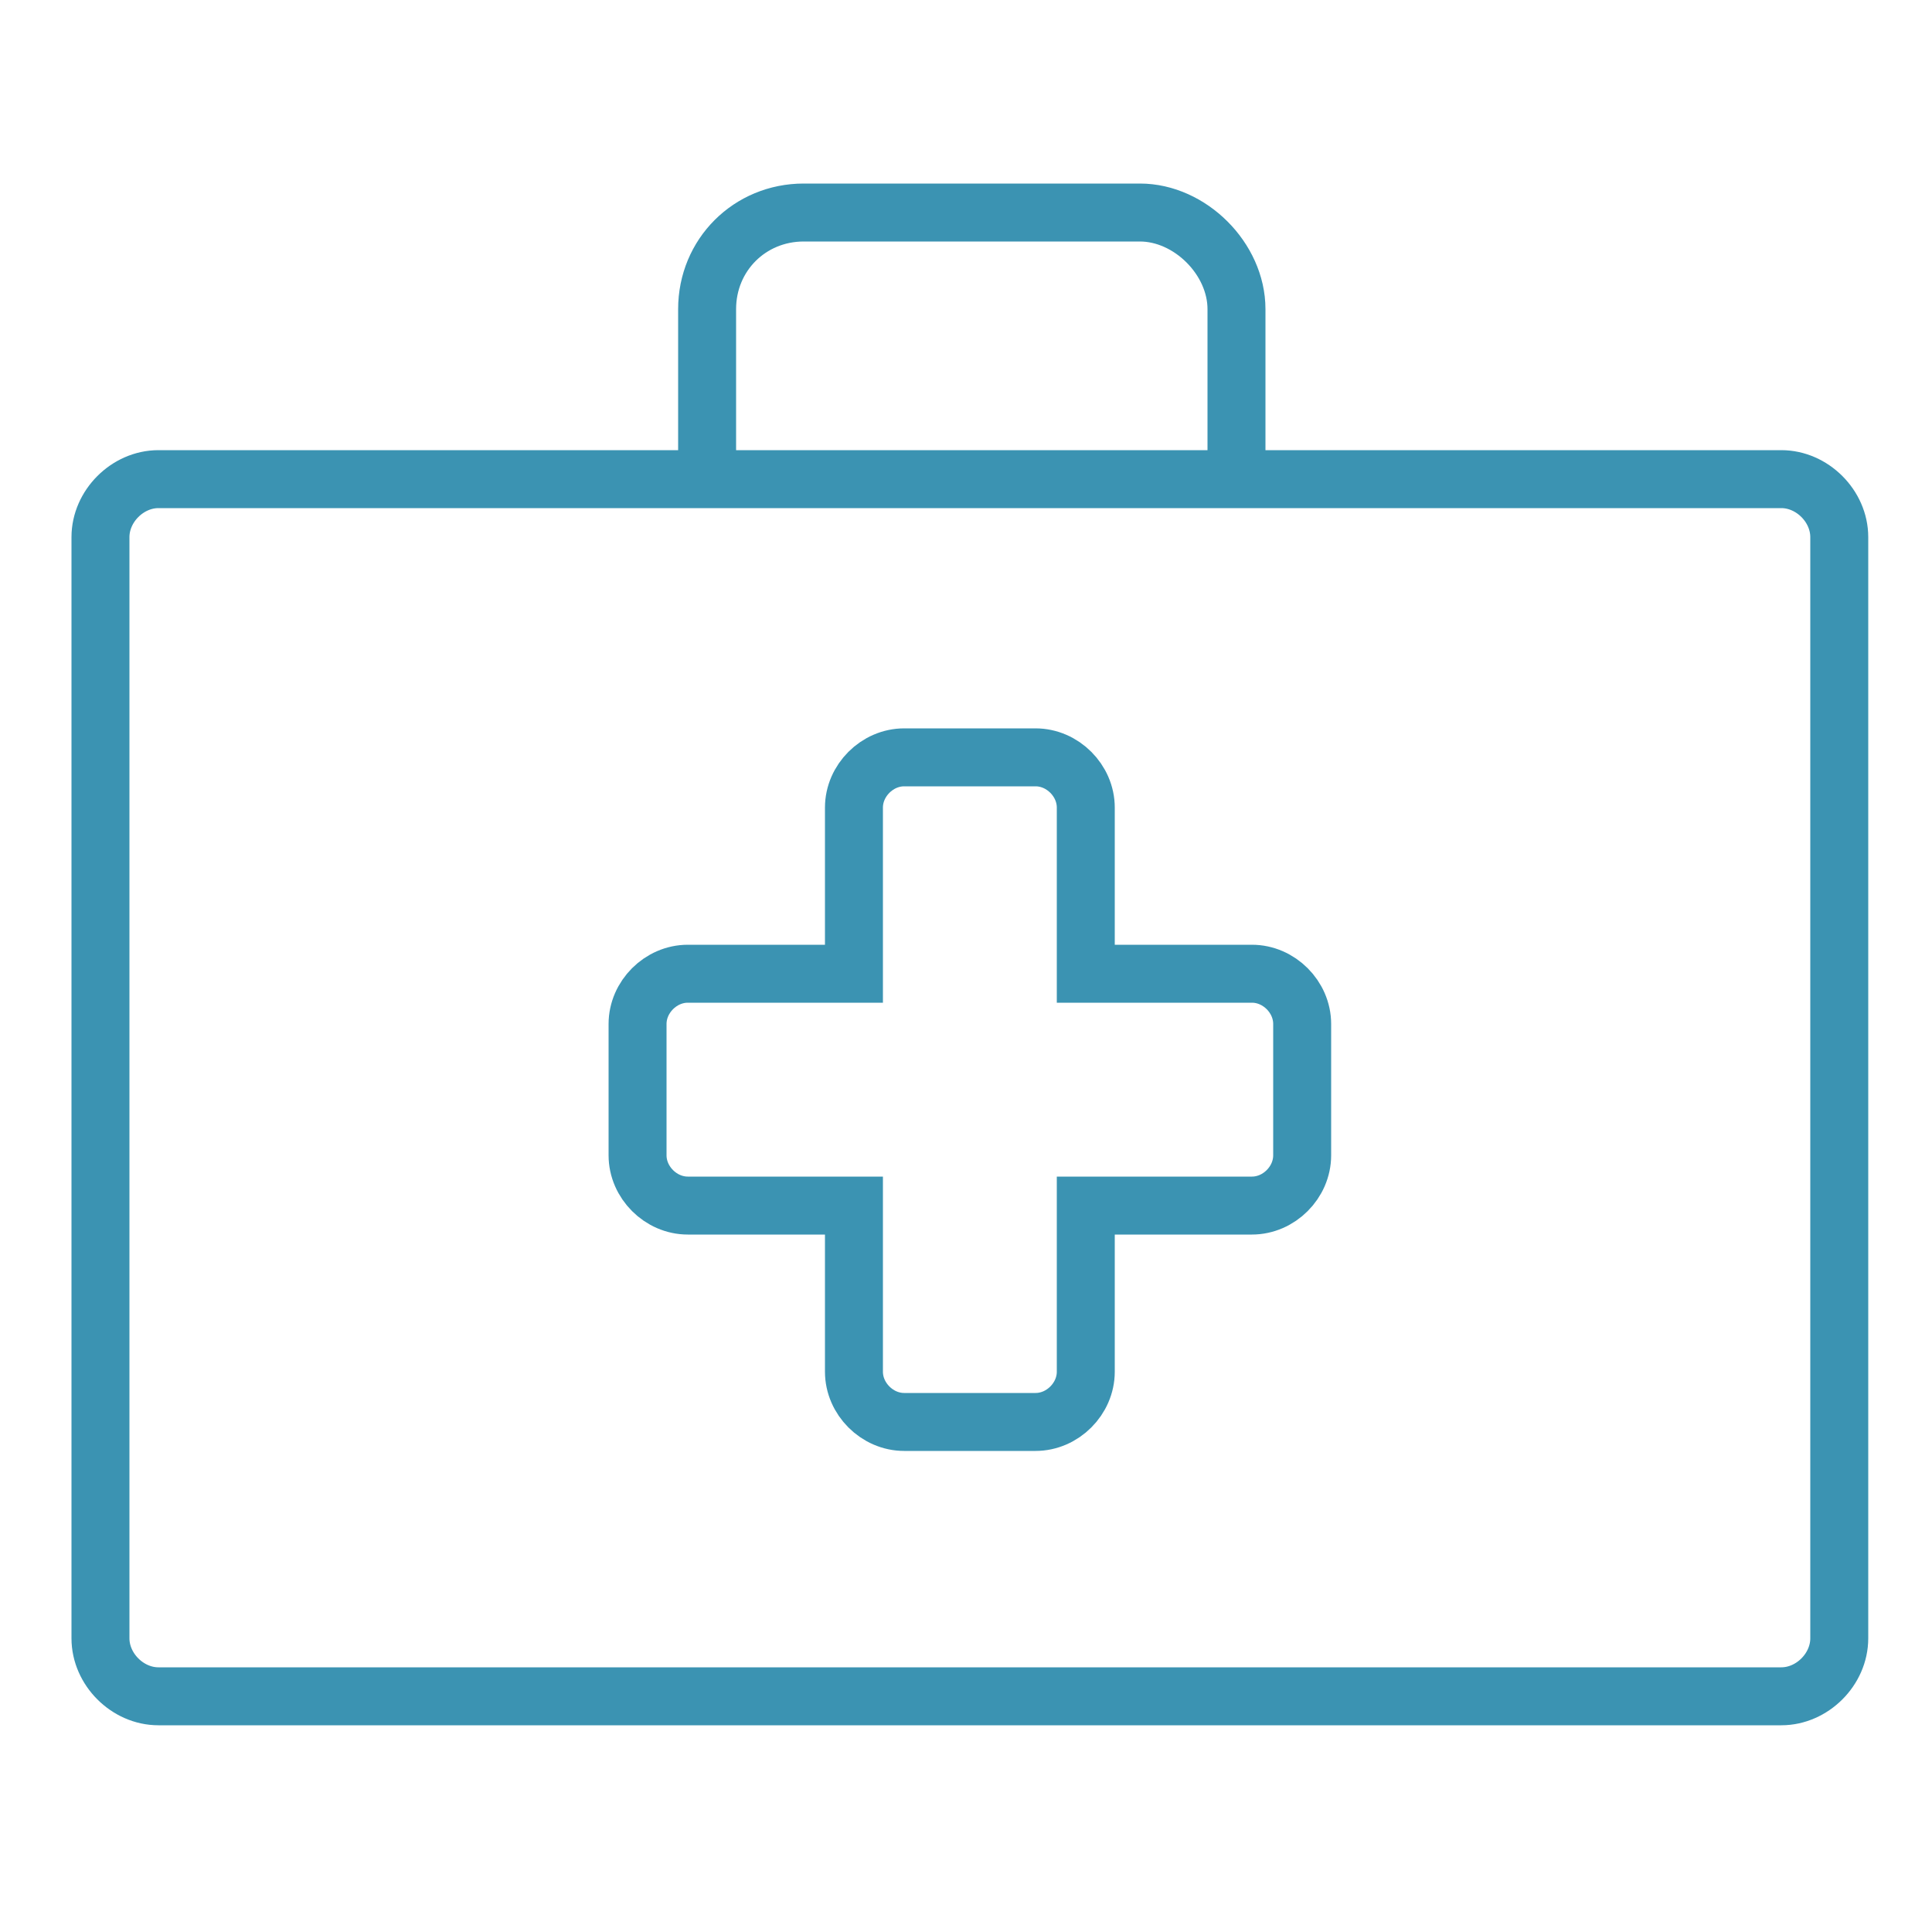
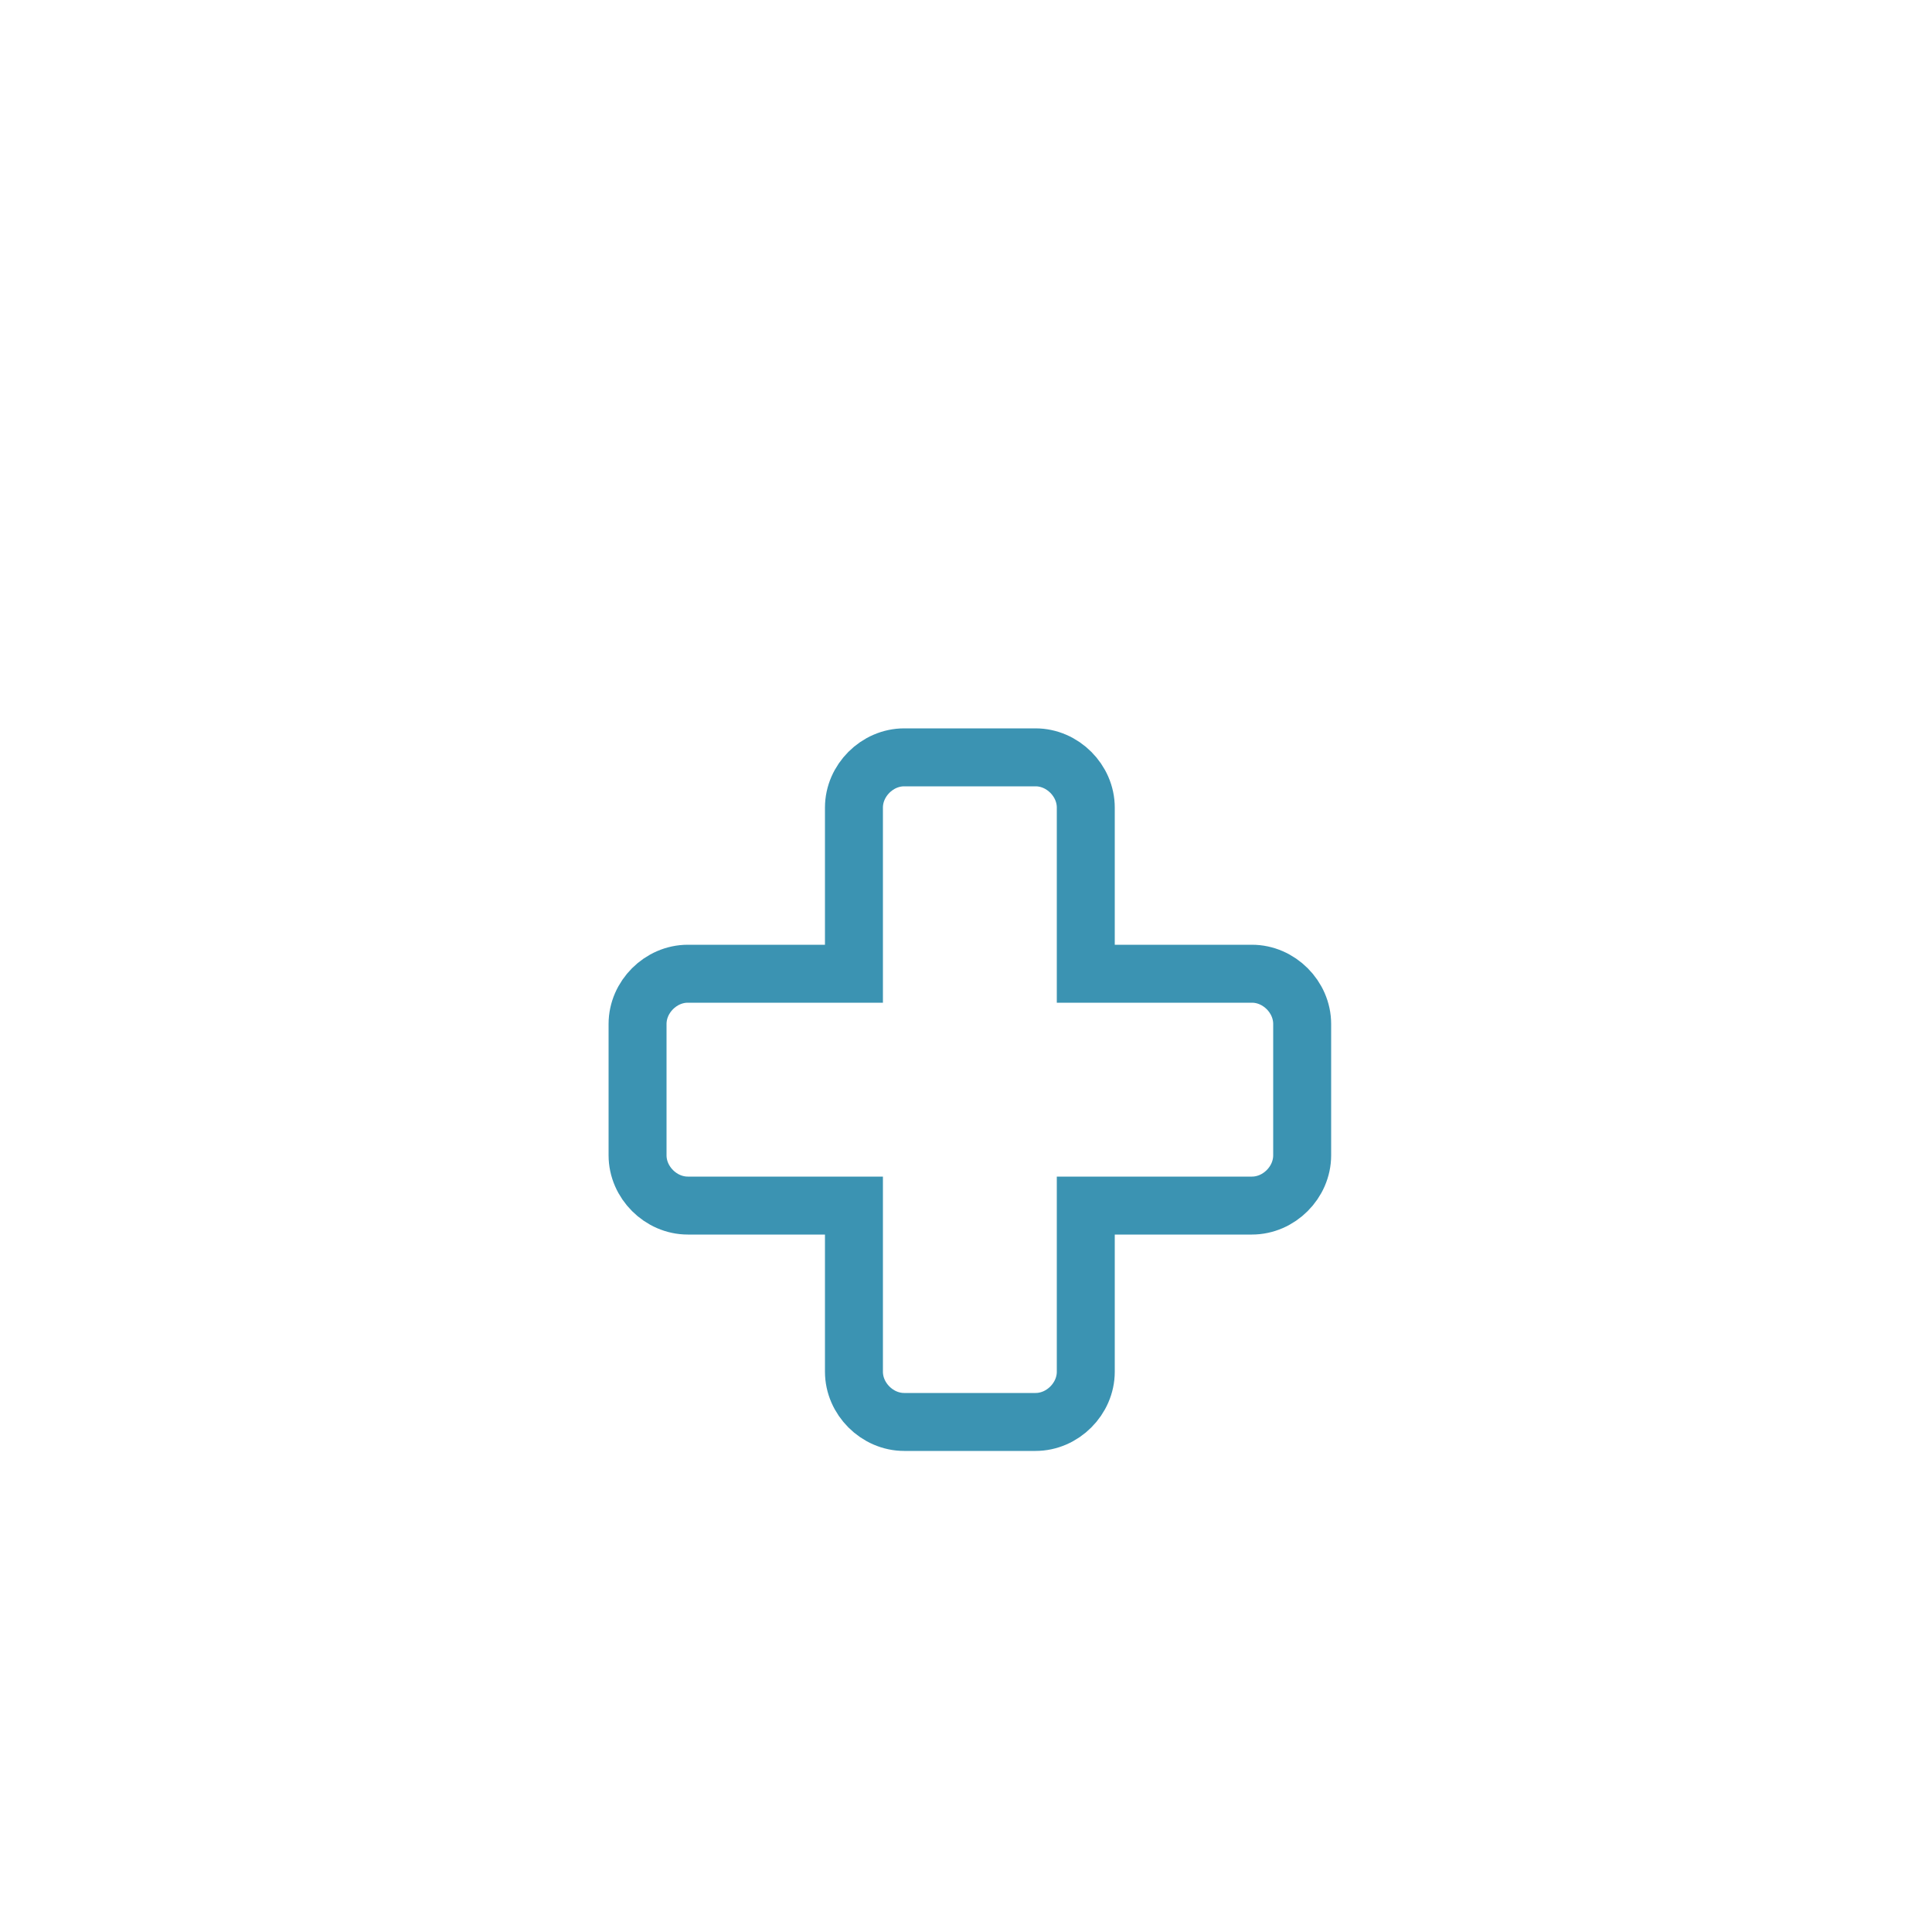
<svg xmlns="http://www.w3.org/2000/svg" version="1.1" id="Layer_1" x="0px" y="0px" width="50px" height="50px" viewBox="0 0 50 50" style="enable-background:new 0 0 50 50;" xml:space="preserve">
-   <path style="fill:none;stroke:#3B93B2;stroke-width:1.5;stroke-miterlimit:10;" d="M4.1,12.4h42c0.8,0,1.5,0.7,1.5,1.5v28.5  c0,0.8-0.7,1.5-1.5,1.5h-42c-0.8,0-1.5-0.7-1.5-1.5V13.9C2.6,13.1,3.3,12.4,4.1,12.4L4.1,12.4z" />
  <path style="fill:none;stroke:#3B93B2;stroke-width:1.5;stroke-miterlimit:10;" d="M16.5,29.9v-3.4c0-0.7,0.6-1.3,1.3-1.3h4.3v-4.3  c0-0.7,0.6-1.3,1.3-1.3h3.4c0.7,0,1.3,0.6,1.3,1.3v4.3h4.3c0.7,0,1.3,0.6,1.3,1.3v3.4c0,0.7-0.6,1.3-1.3,1.3h-4.3v4.3  c0,0.7-0.6,1.3-1.3,1.3h-3.4c-0.7,0-1.3-0.6-1.3-1.3v-4.3h-4.3C17.1,31.2,16.5,30.6,16.5,29.9L16.5,29.9z" />
-   <path style="fill:none;stroke:#3B93B2;stroke-width:1.5;stroke-miterlimit:10;" d="M18.3,12.3V8c0-1.4,1.1-2.5,2.5-2.5h8.7  C30.8,5.5,32,6.7,32,8v4.3" />
</svg>